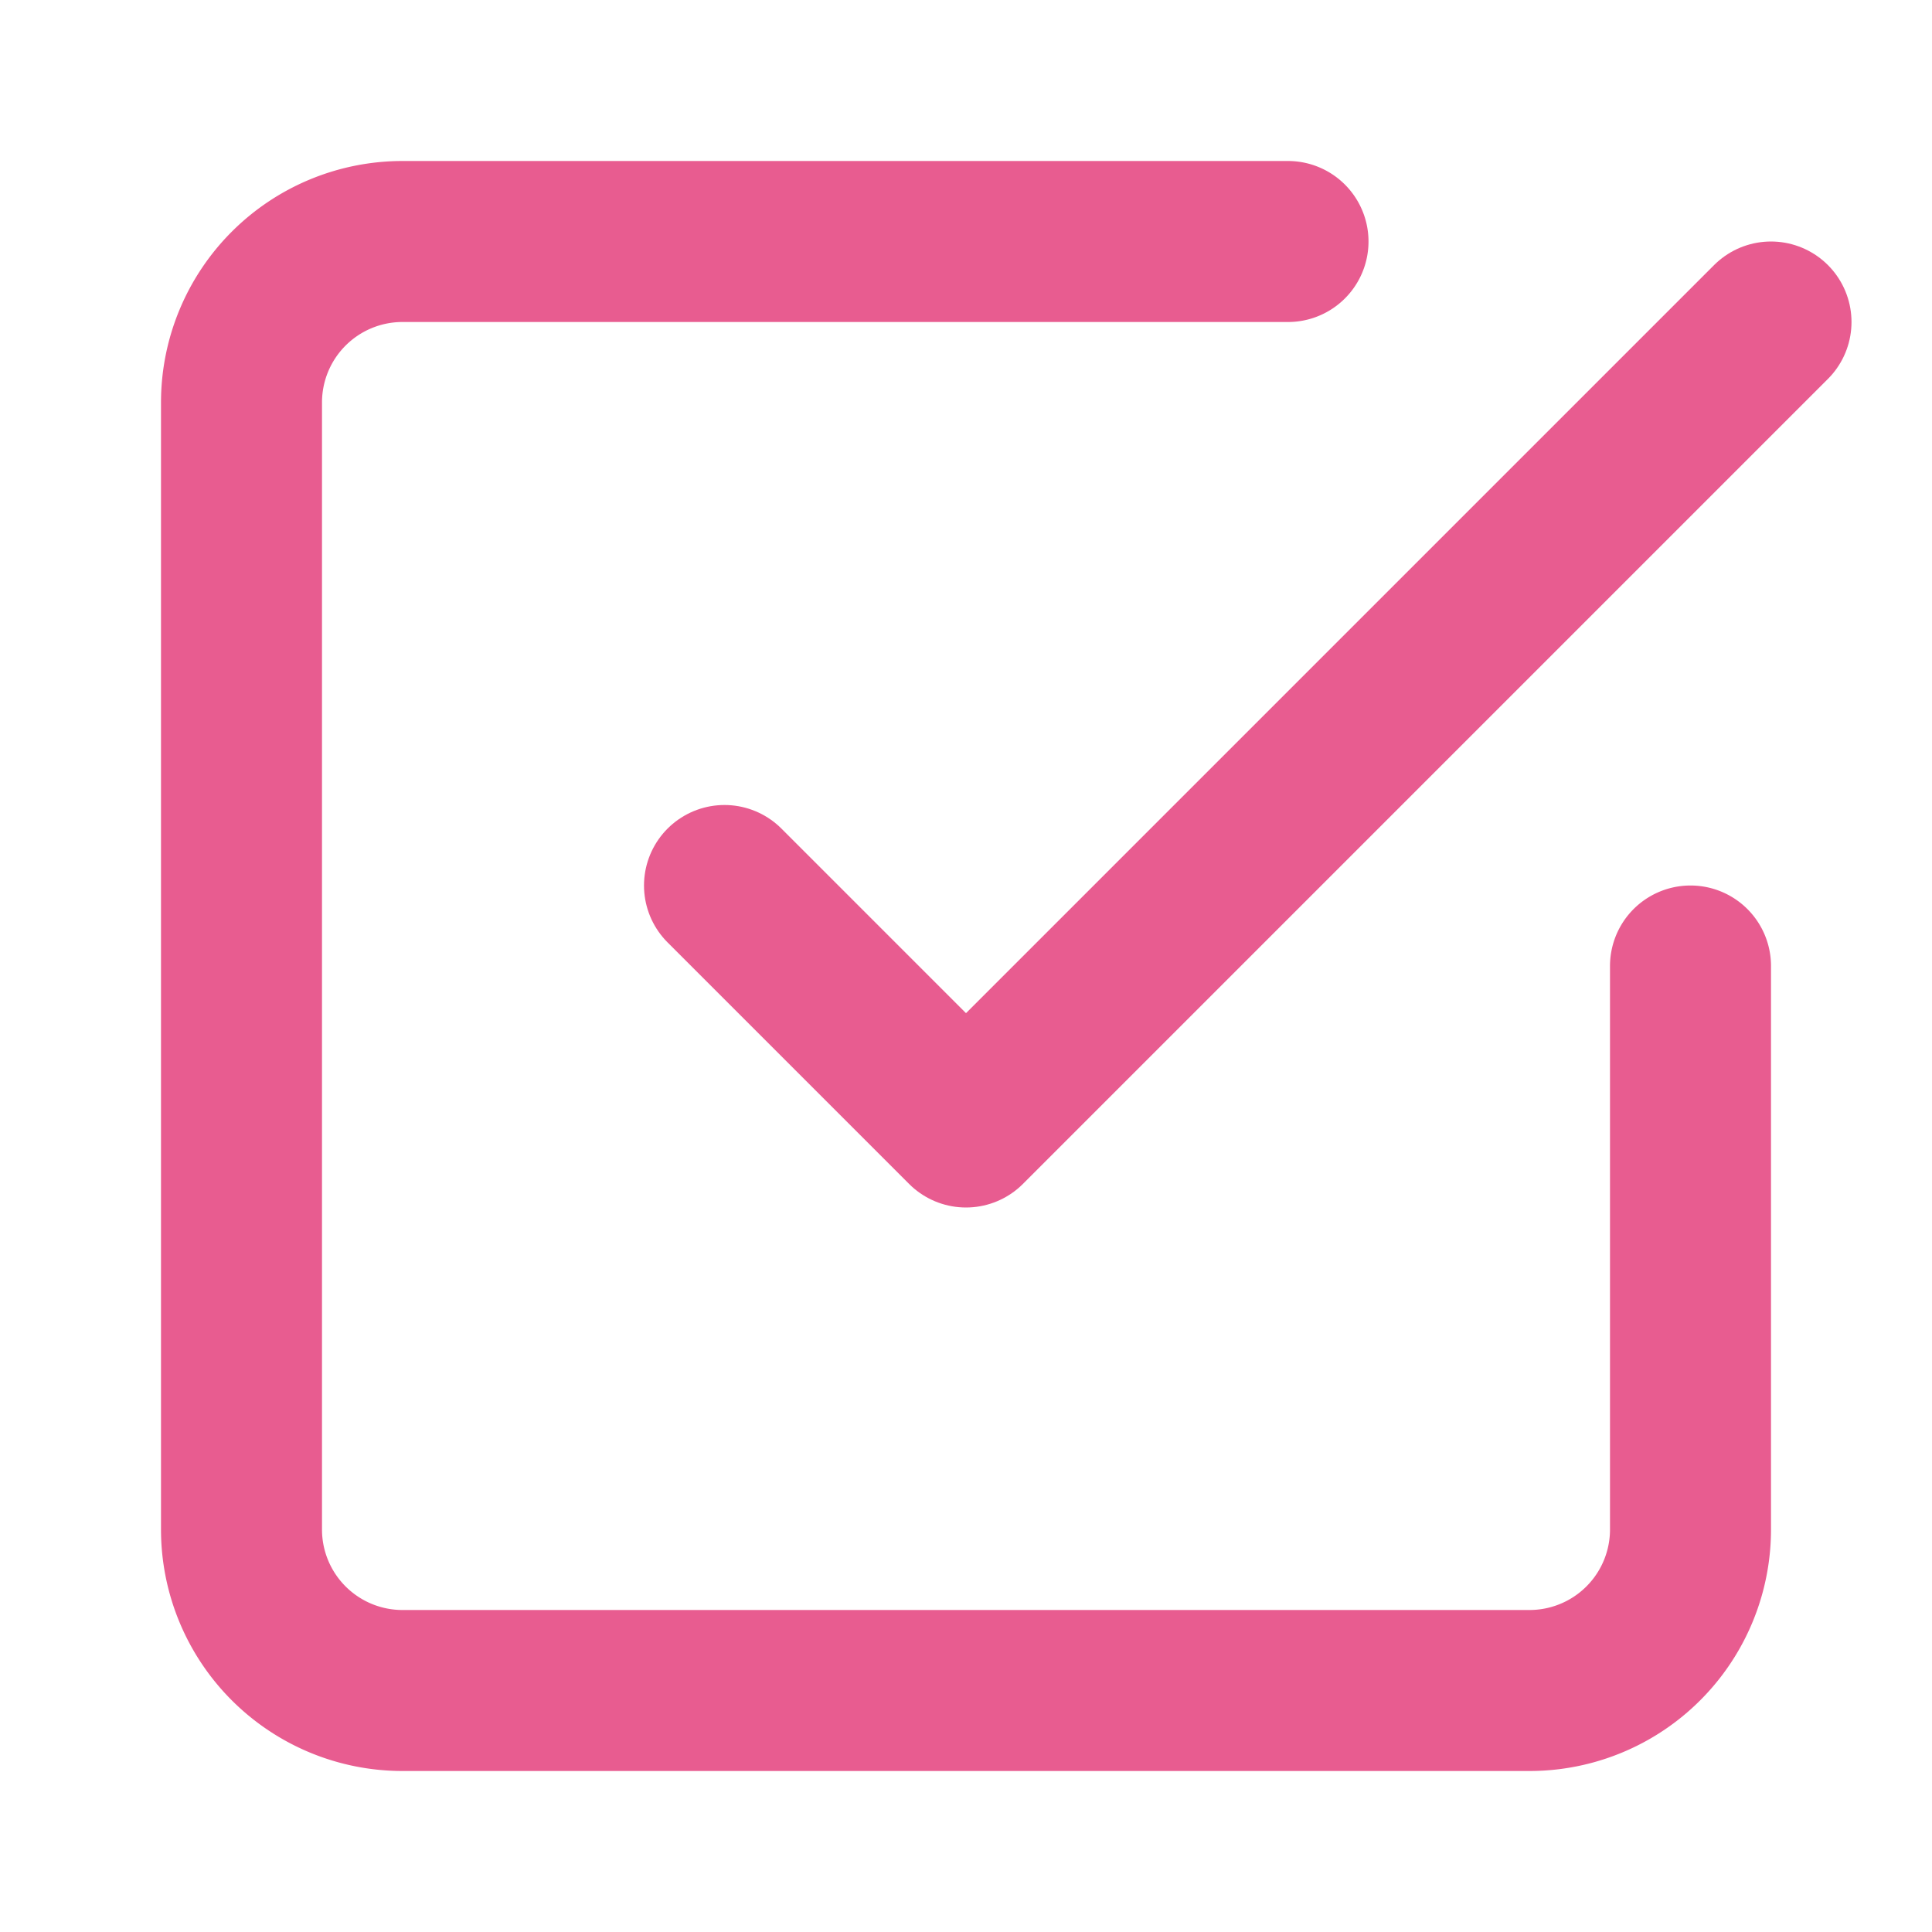
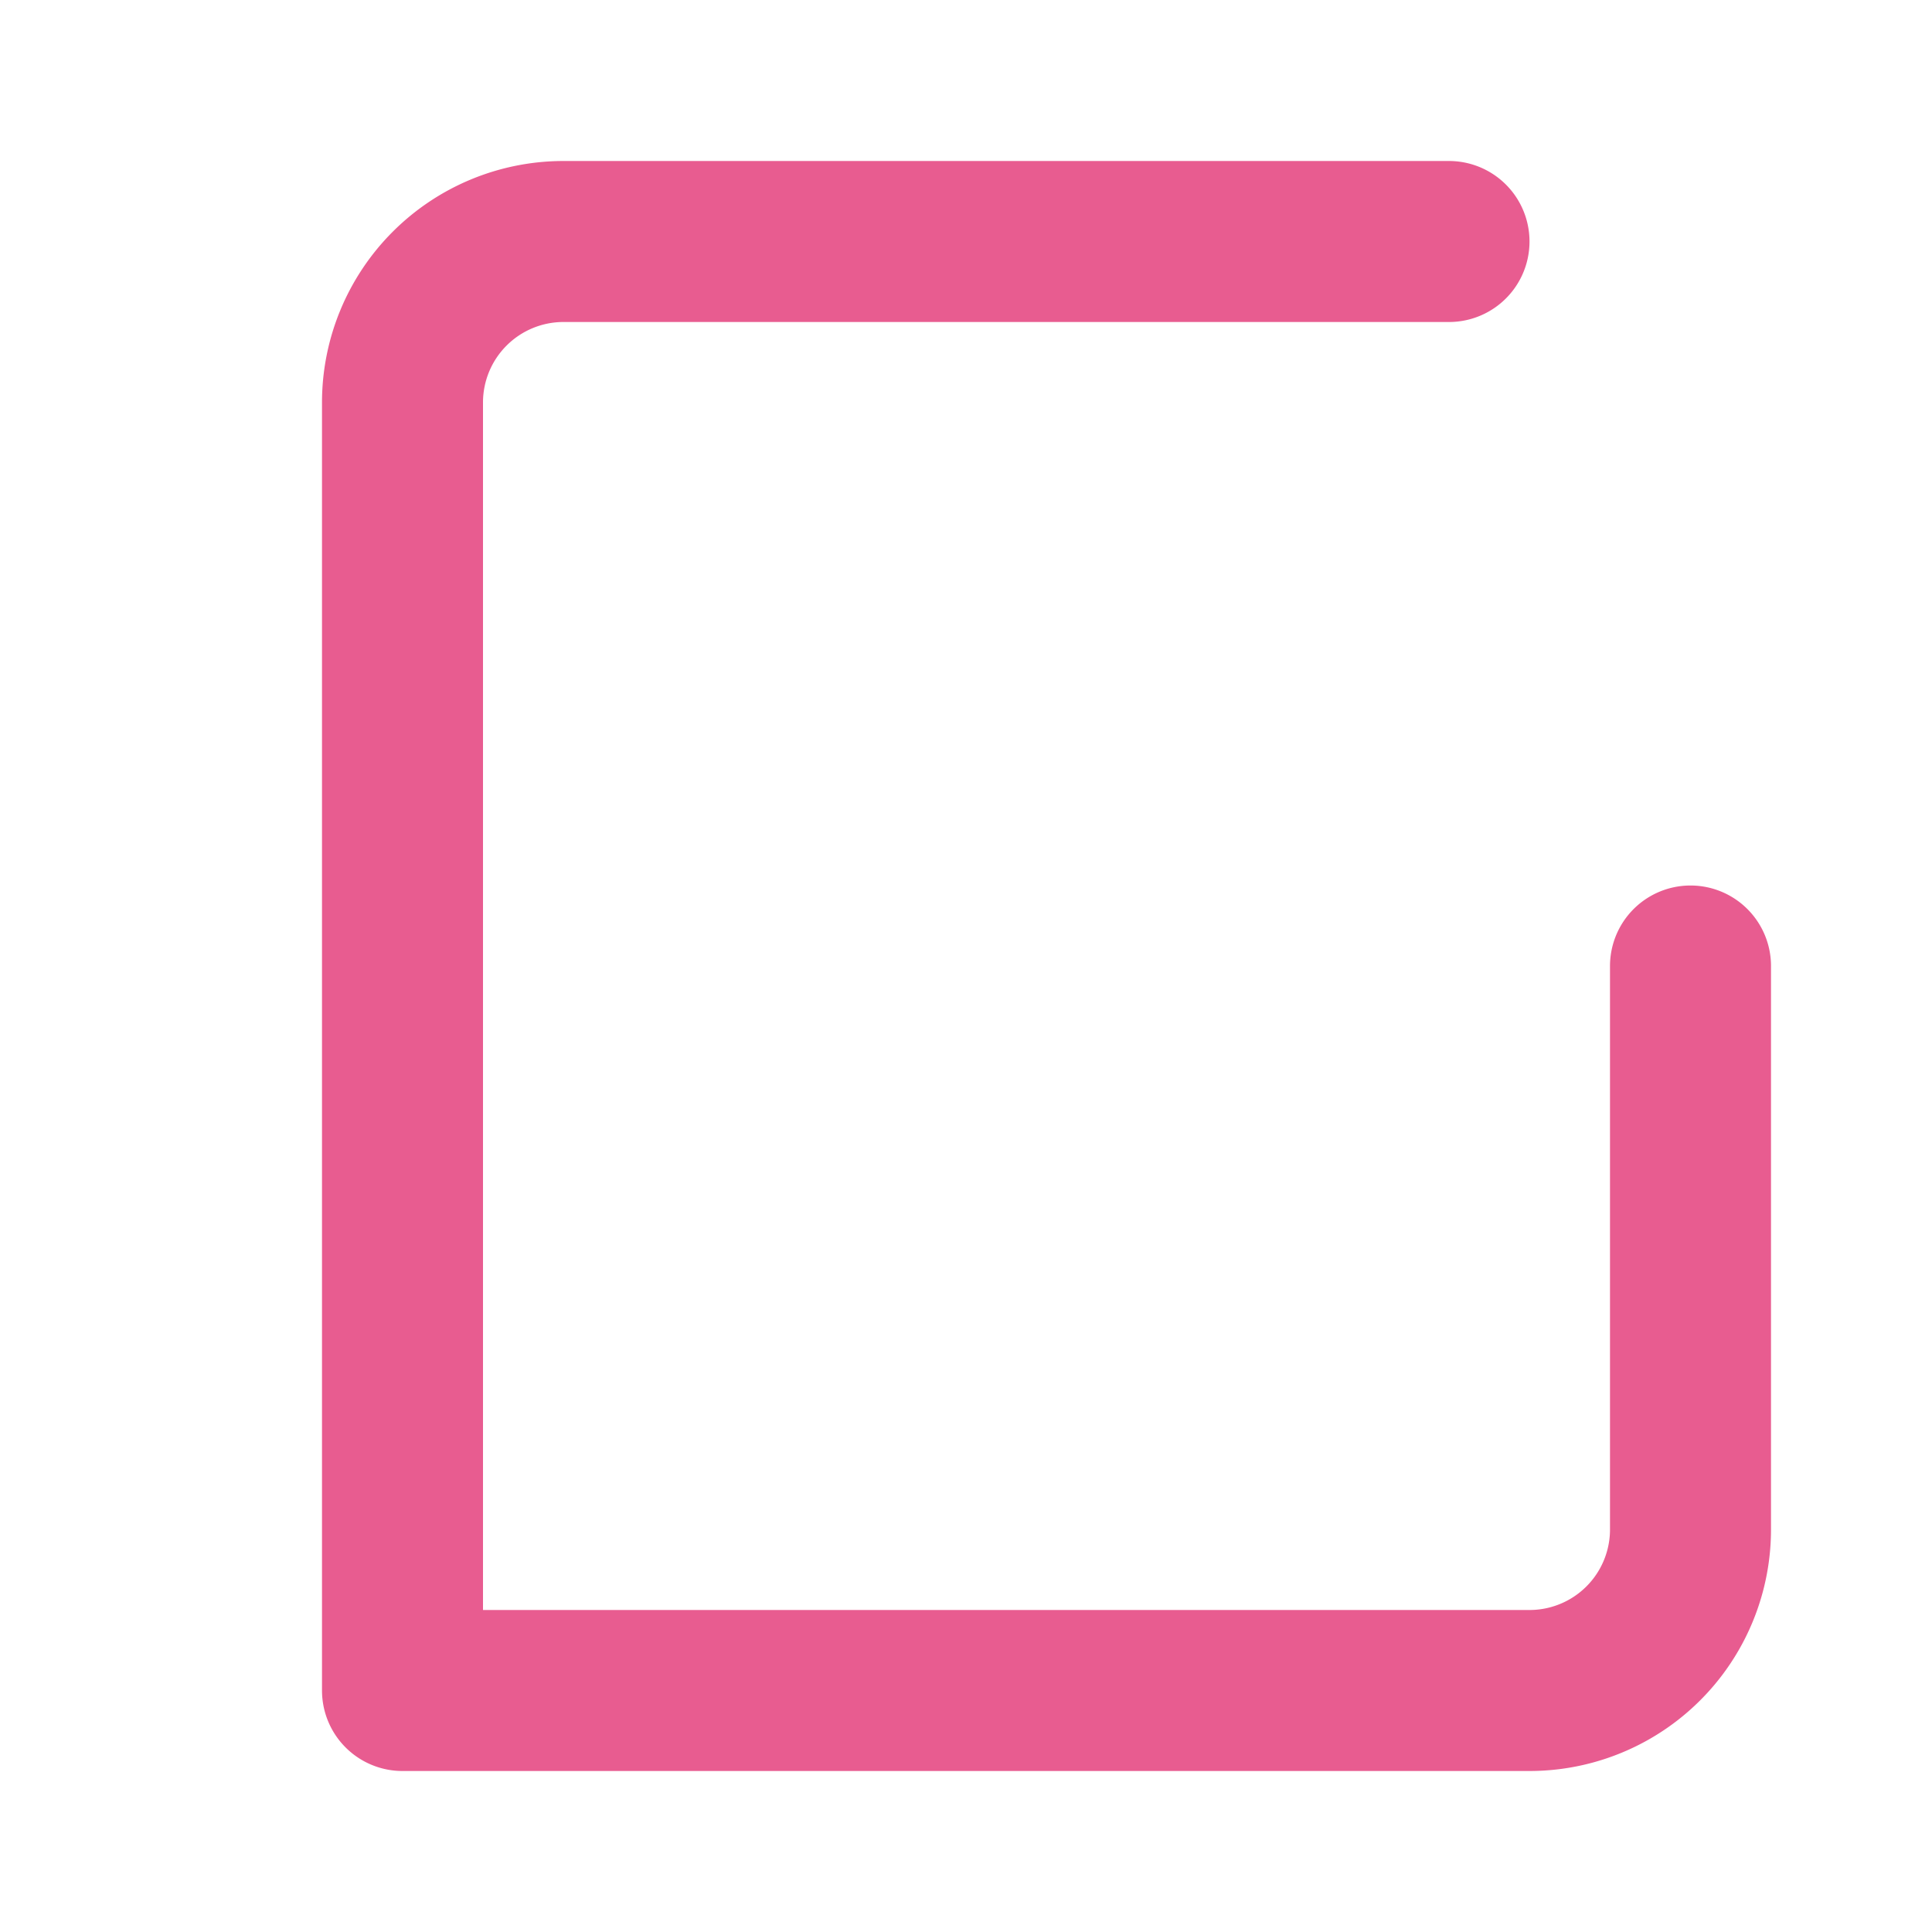
<svg xmlns="http://www.w3.org/2000/svg" class="feather feather-check-square" stroke-linejoin="round" stroke-linecap="round" stroke-width="2" stroke="#e85c90" fill="none" viewBox="0 0 24 24" height="24" width="24">
-   <polyline points="9 11 12 14 22 4" />
-   <path d="M21 12v7a2 2 0 0 1-2 2H5a2 2 0 0 1-2-2V5a2 2 0 0 1 2-2h11" />
+   <path d="M21 12v7a2 2 0 0 1-2 2H5V5a2 2 0 0 1 2-2h11" />
</svg>